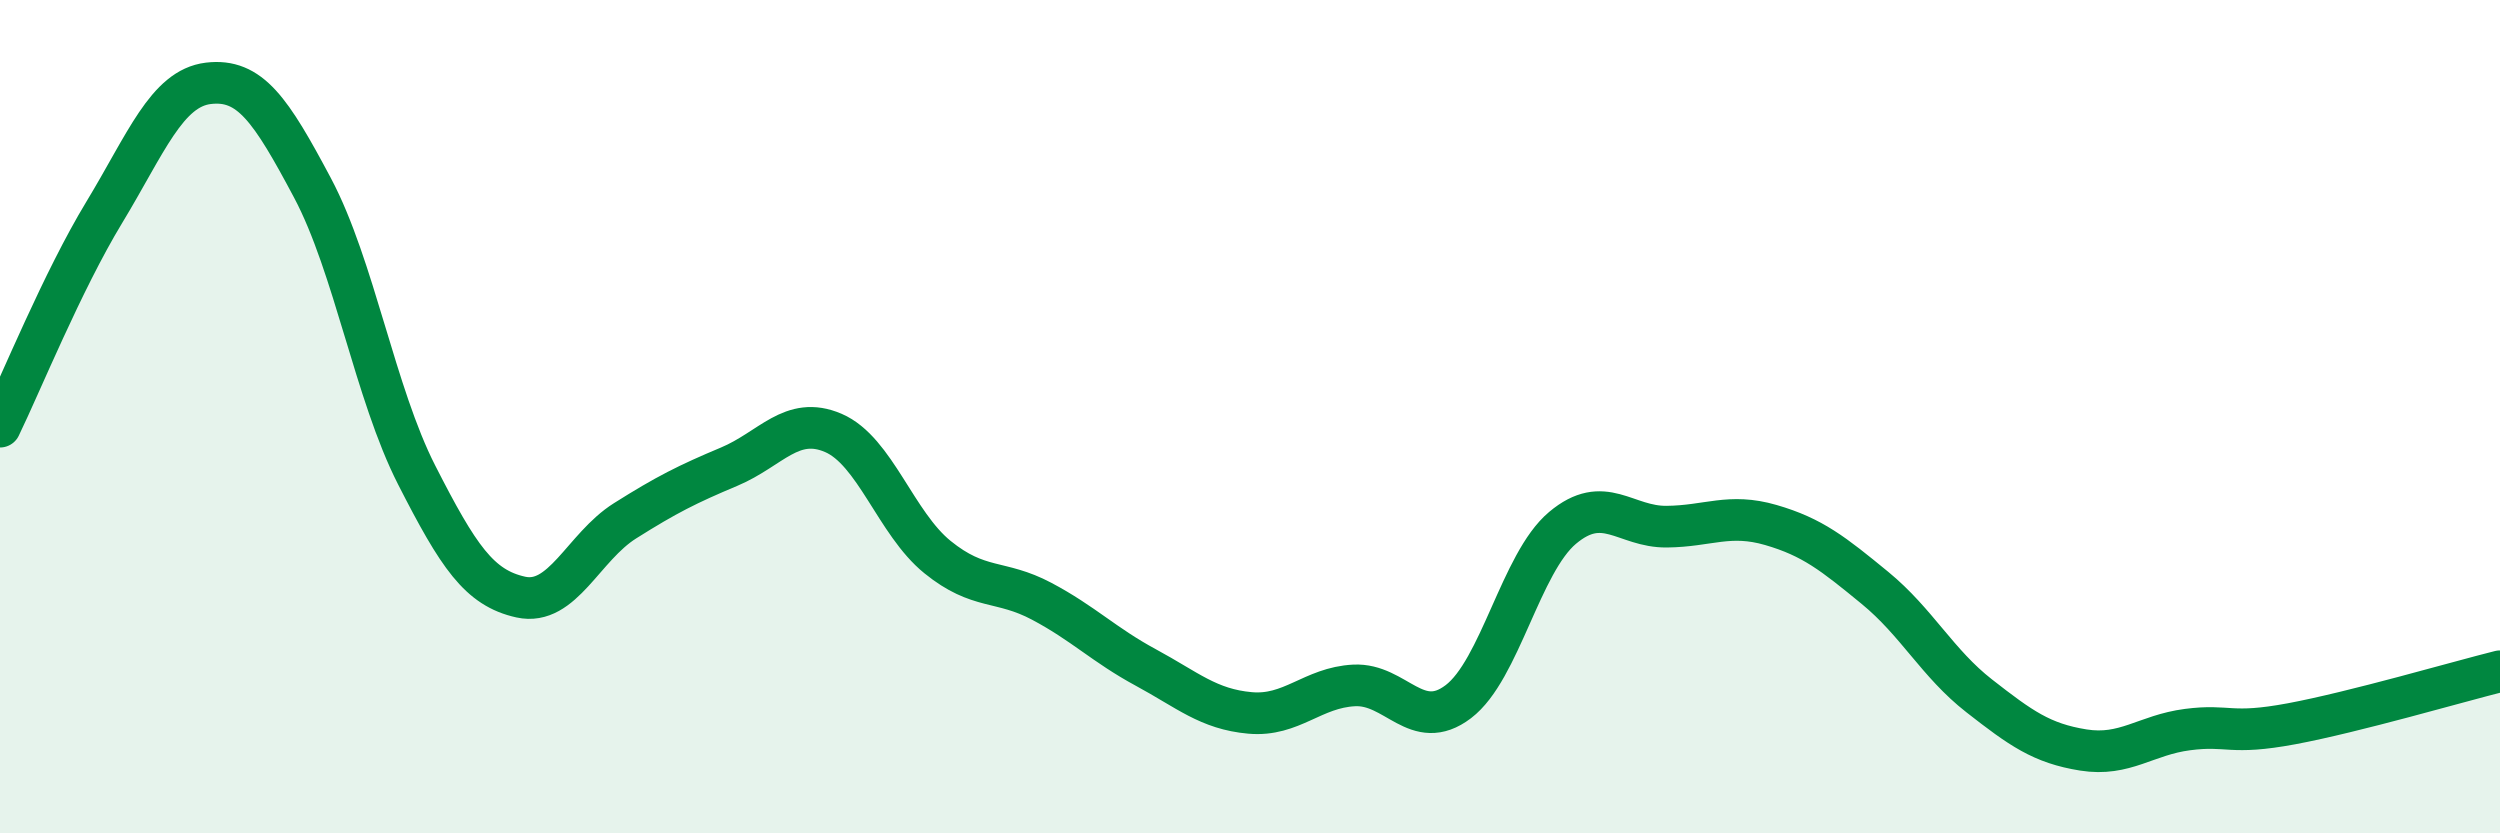
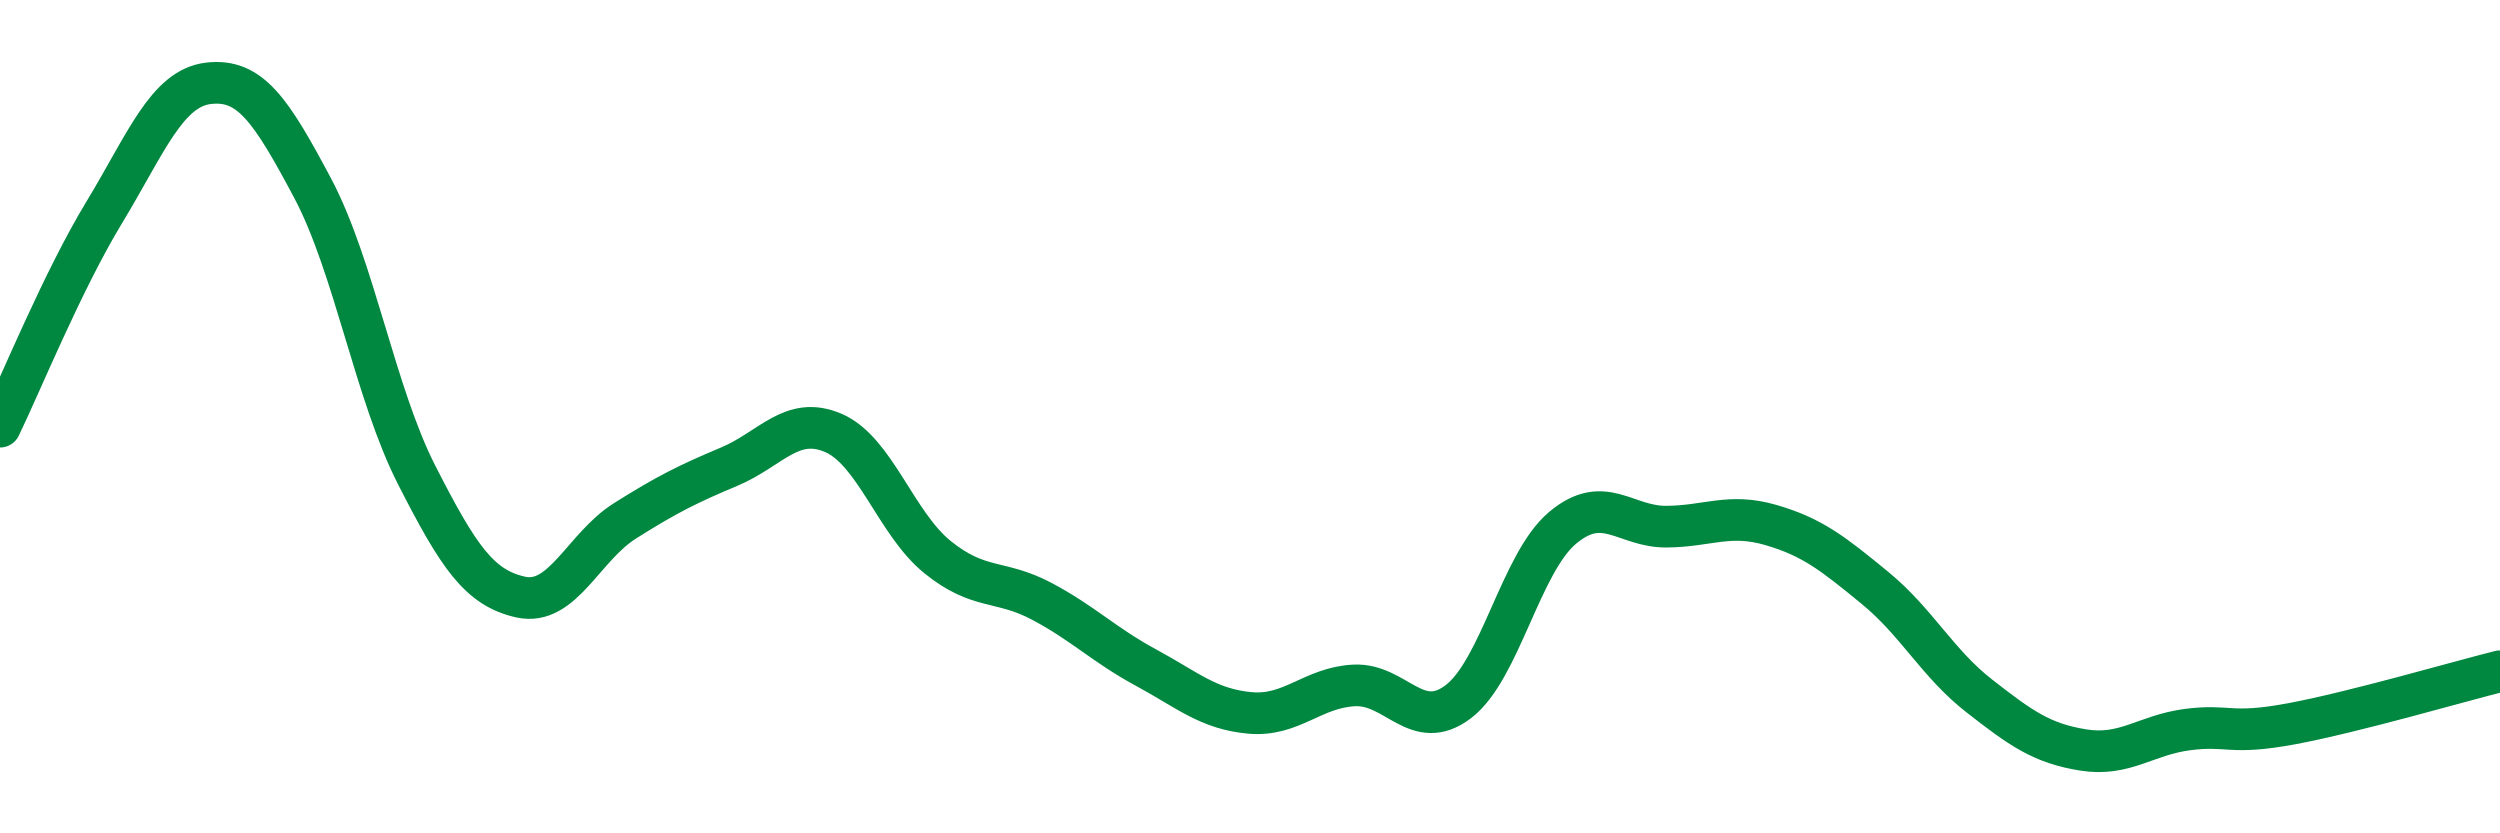
<svg xmlns="http://www.w3.org/2000/svg" width="60" height="20" viewBox="0 0 60 20">
-   <path d="M 0,10.24 C 0.5,9.21 1.5,6.75 2.5,5.1 C 3.5,3.45 4,2.12 5,2 C 6,1.88 6.5,2.63 7.5,4.51 C 8.5,6.39 9,9.44 10,11.4 C 11,13.36 11.5,14.11 12.5,14.33 C 13.5,14.55 14,13.13 15,12.5 C 16,11.87 16.5,11.62 17.5,11.2 C 18.5,10.78 19,9.96 20,10.39 C 21,10.82 21.5,12.56 22.5,13.37 C 23.5,14.18 24,13.9 25,14.43 C 26,14.96 26.5,15.48 27.5,16.02 C 28.5,16.56 29,17.02 30,17.11 C 31,17.2 31.5,16.5 32.5,16.45 C 33.5,16.4 34,17.6 35,16.84 C 36,16.08 36.5,13.51 37.5,12.67 C 38.5,11.83 39,12.65 40,12.64 C 41,12.63 41.5,12.31 42.5,12.6 C 43.5,12.89 44,13.29 45,14.11 C 46,14.93 46.5,15.92 47.5,16.7 C 48.5,17.48 49,17.84 50,18 C 51,18.16 51.5,17.64 52.5,17.51 C 53.5,17.38 53.5,17.65 55,17.37 C 56.5,17.09 59,16.36 60,16.11L60 20L0 20Z" fill="#008740" opacity="0.1" stroke-linecap="round" stroke-linejoin="round" />
  <path d="M 0,10.24 C 0.5,9.21 1.5,6.75 2.5,5.1 C 3.5,3.45 4,2.12 5,2 C 6,1.88 6.5,2.63 7.5,4.51 C 8.5,6.39 9,9.44 10,11.4 C 11,13.36 11.5,14.11 12.5,14.33 C 13.5,14.55 14,13.13 15,12.5 C 16,11.87 16.5,11.62 17.5,11.2 C 18.5,10.78 19,9.96 20,10.39 C 21,10.82 21.5,12.56 22.5,13.37 C 23.5,14.18 24,13.9 25,14.43 C 26,14.96 26.5,15.48 27.5,16.02 C 28.5,16.56 29,17.02 30,17.11 C 31,17.2 31.5,16.5 32.5,16.45 C 33.5,16.4 34,17.6 35,16.84 C 36,16.08 36.5,13.51 37.5,12.67 C 38.5,11.83 39,12.65 40,12.64 C 41,12.63 41.5,12.31 42.5,12.6 C 43.5,12.89 44,13.29 45,14.11 C 46,14.93 46.5,15.92 47.5,16.7 C 48.5,17.48 49,17.84 50,18 C 51,18.16 51.5,17.64 52.5,17.51 C 53.5,17.38 53.5,17.65 55,17.37 C 56.5,17.09 59,16.36 60,16.11" stroke="#008740" stroke-width="1" fill="none" stroke-linecap="round" stroke-linejoin="round" />
</svg>